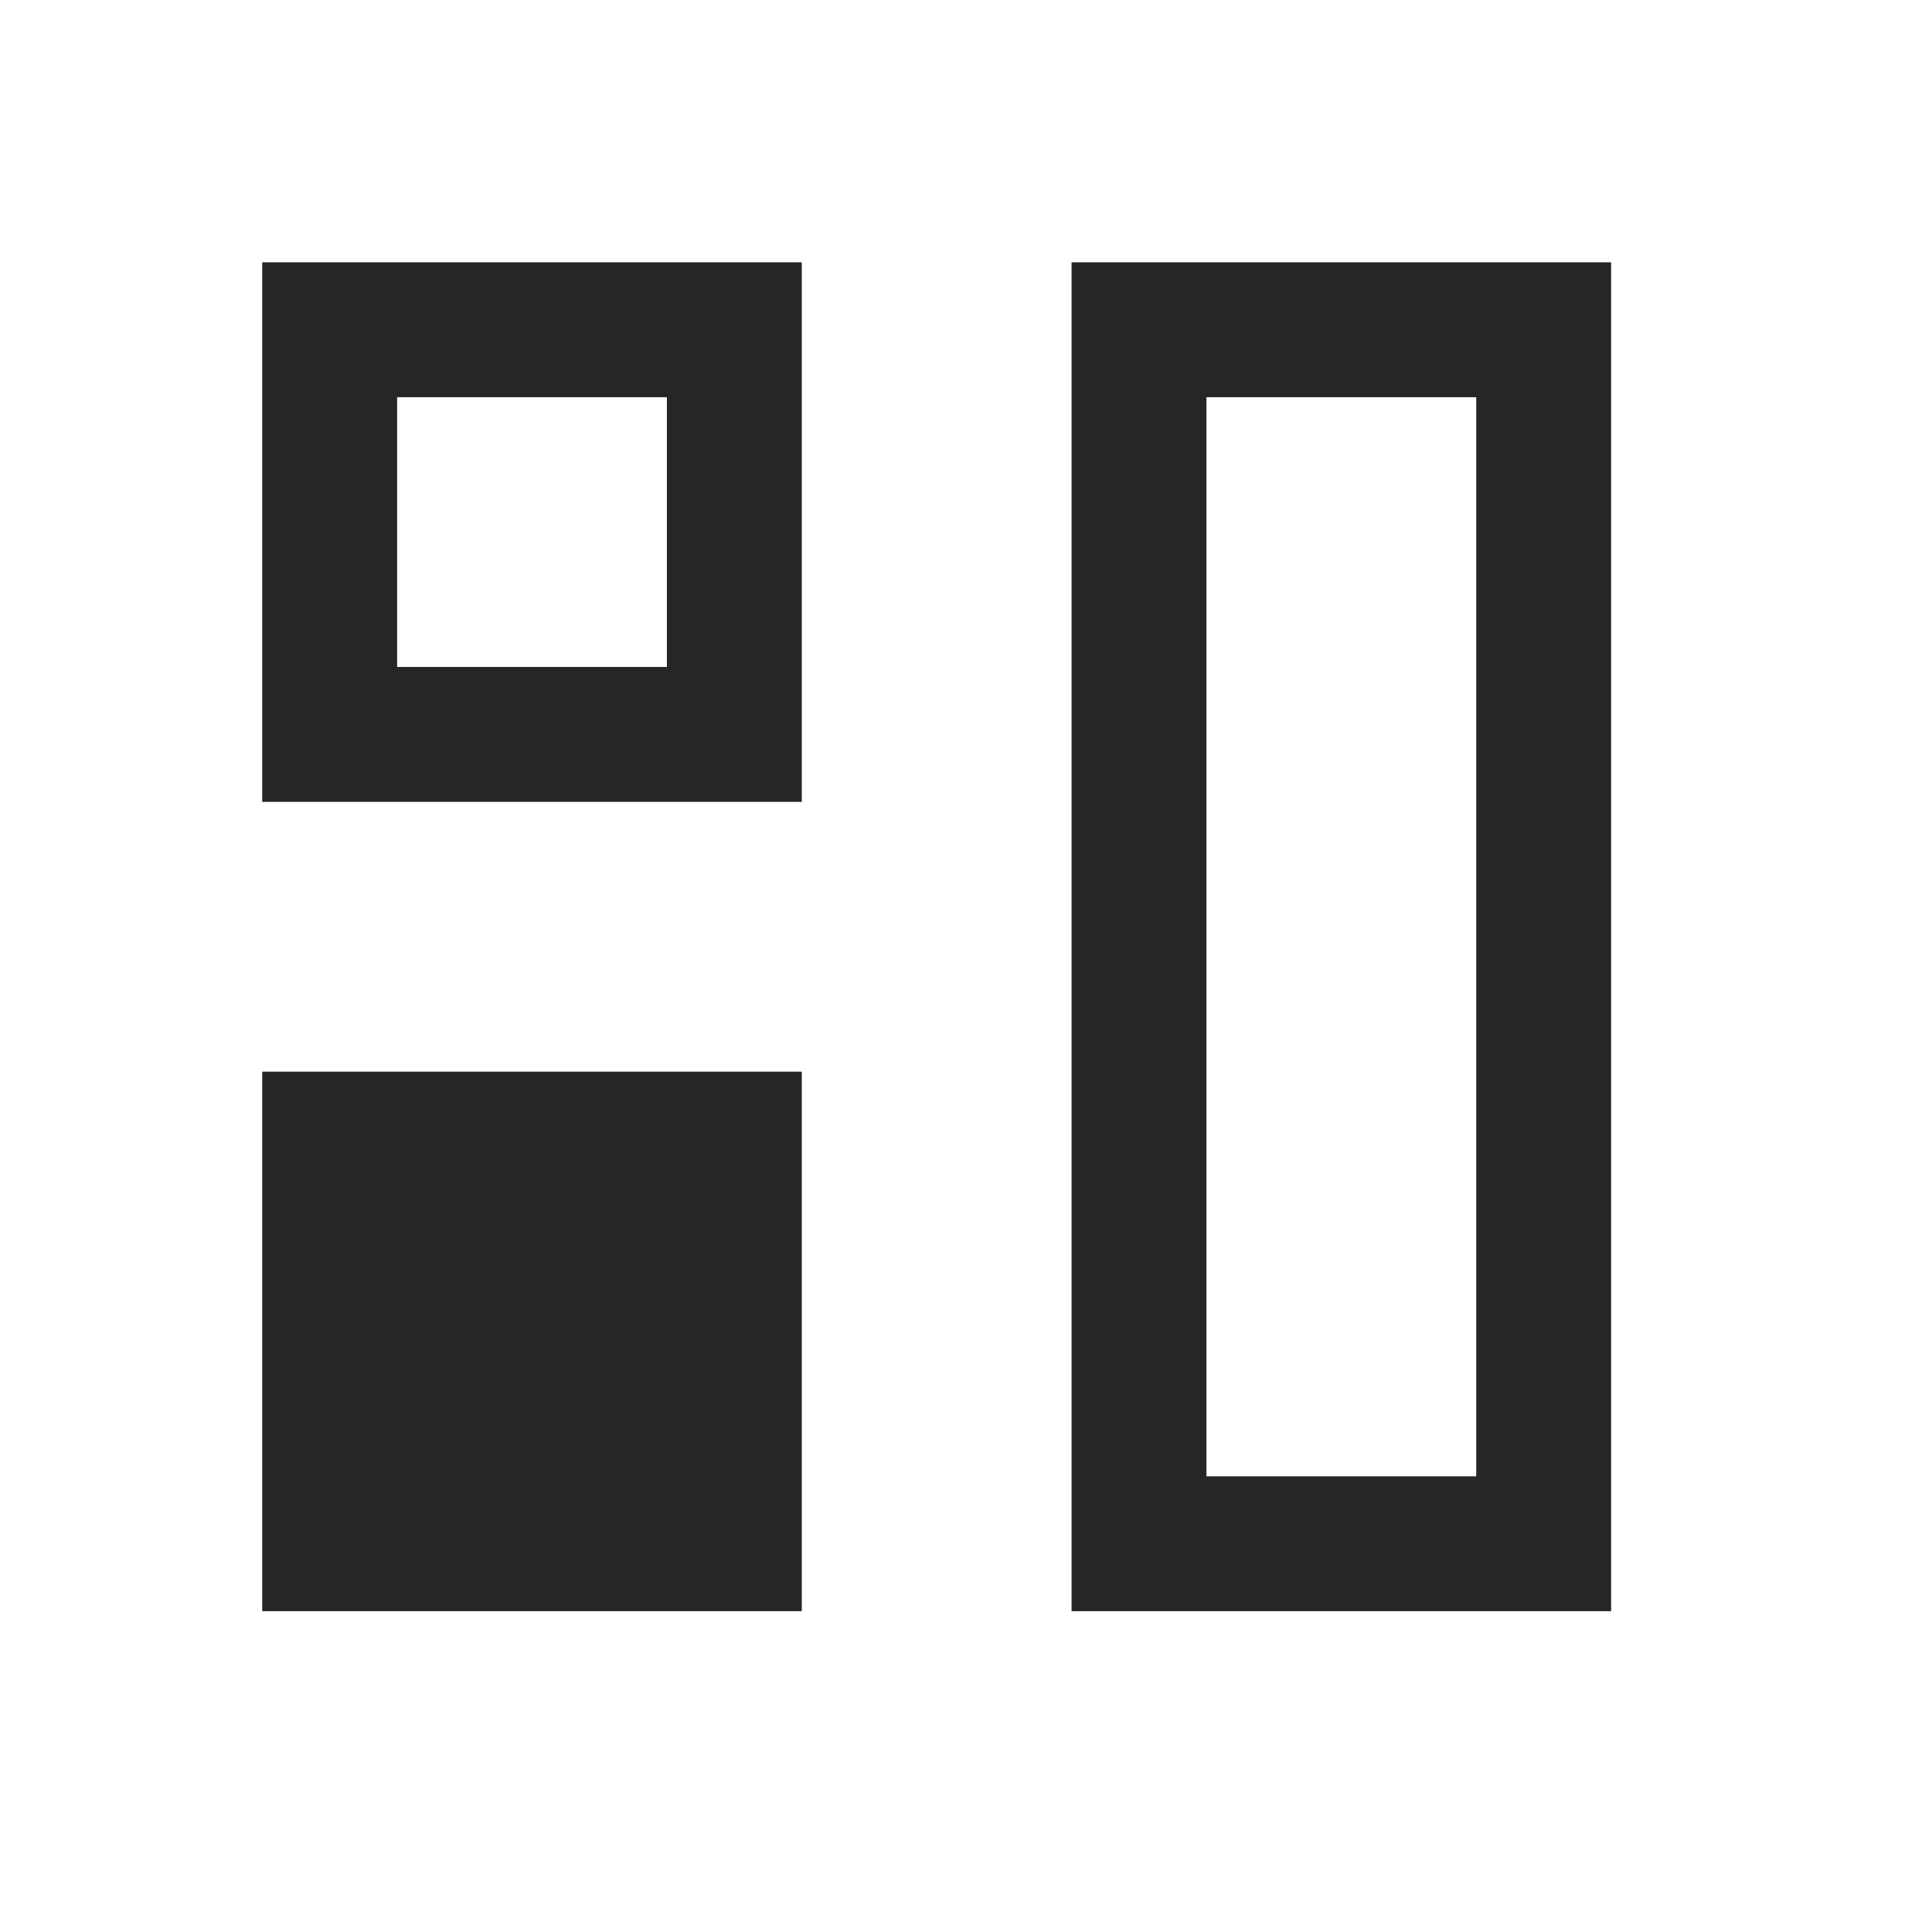
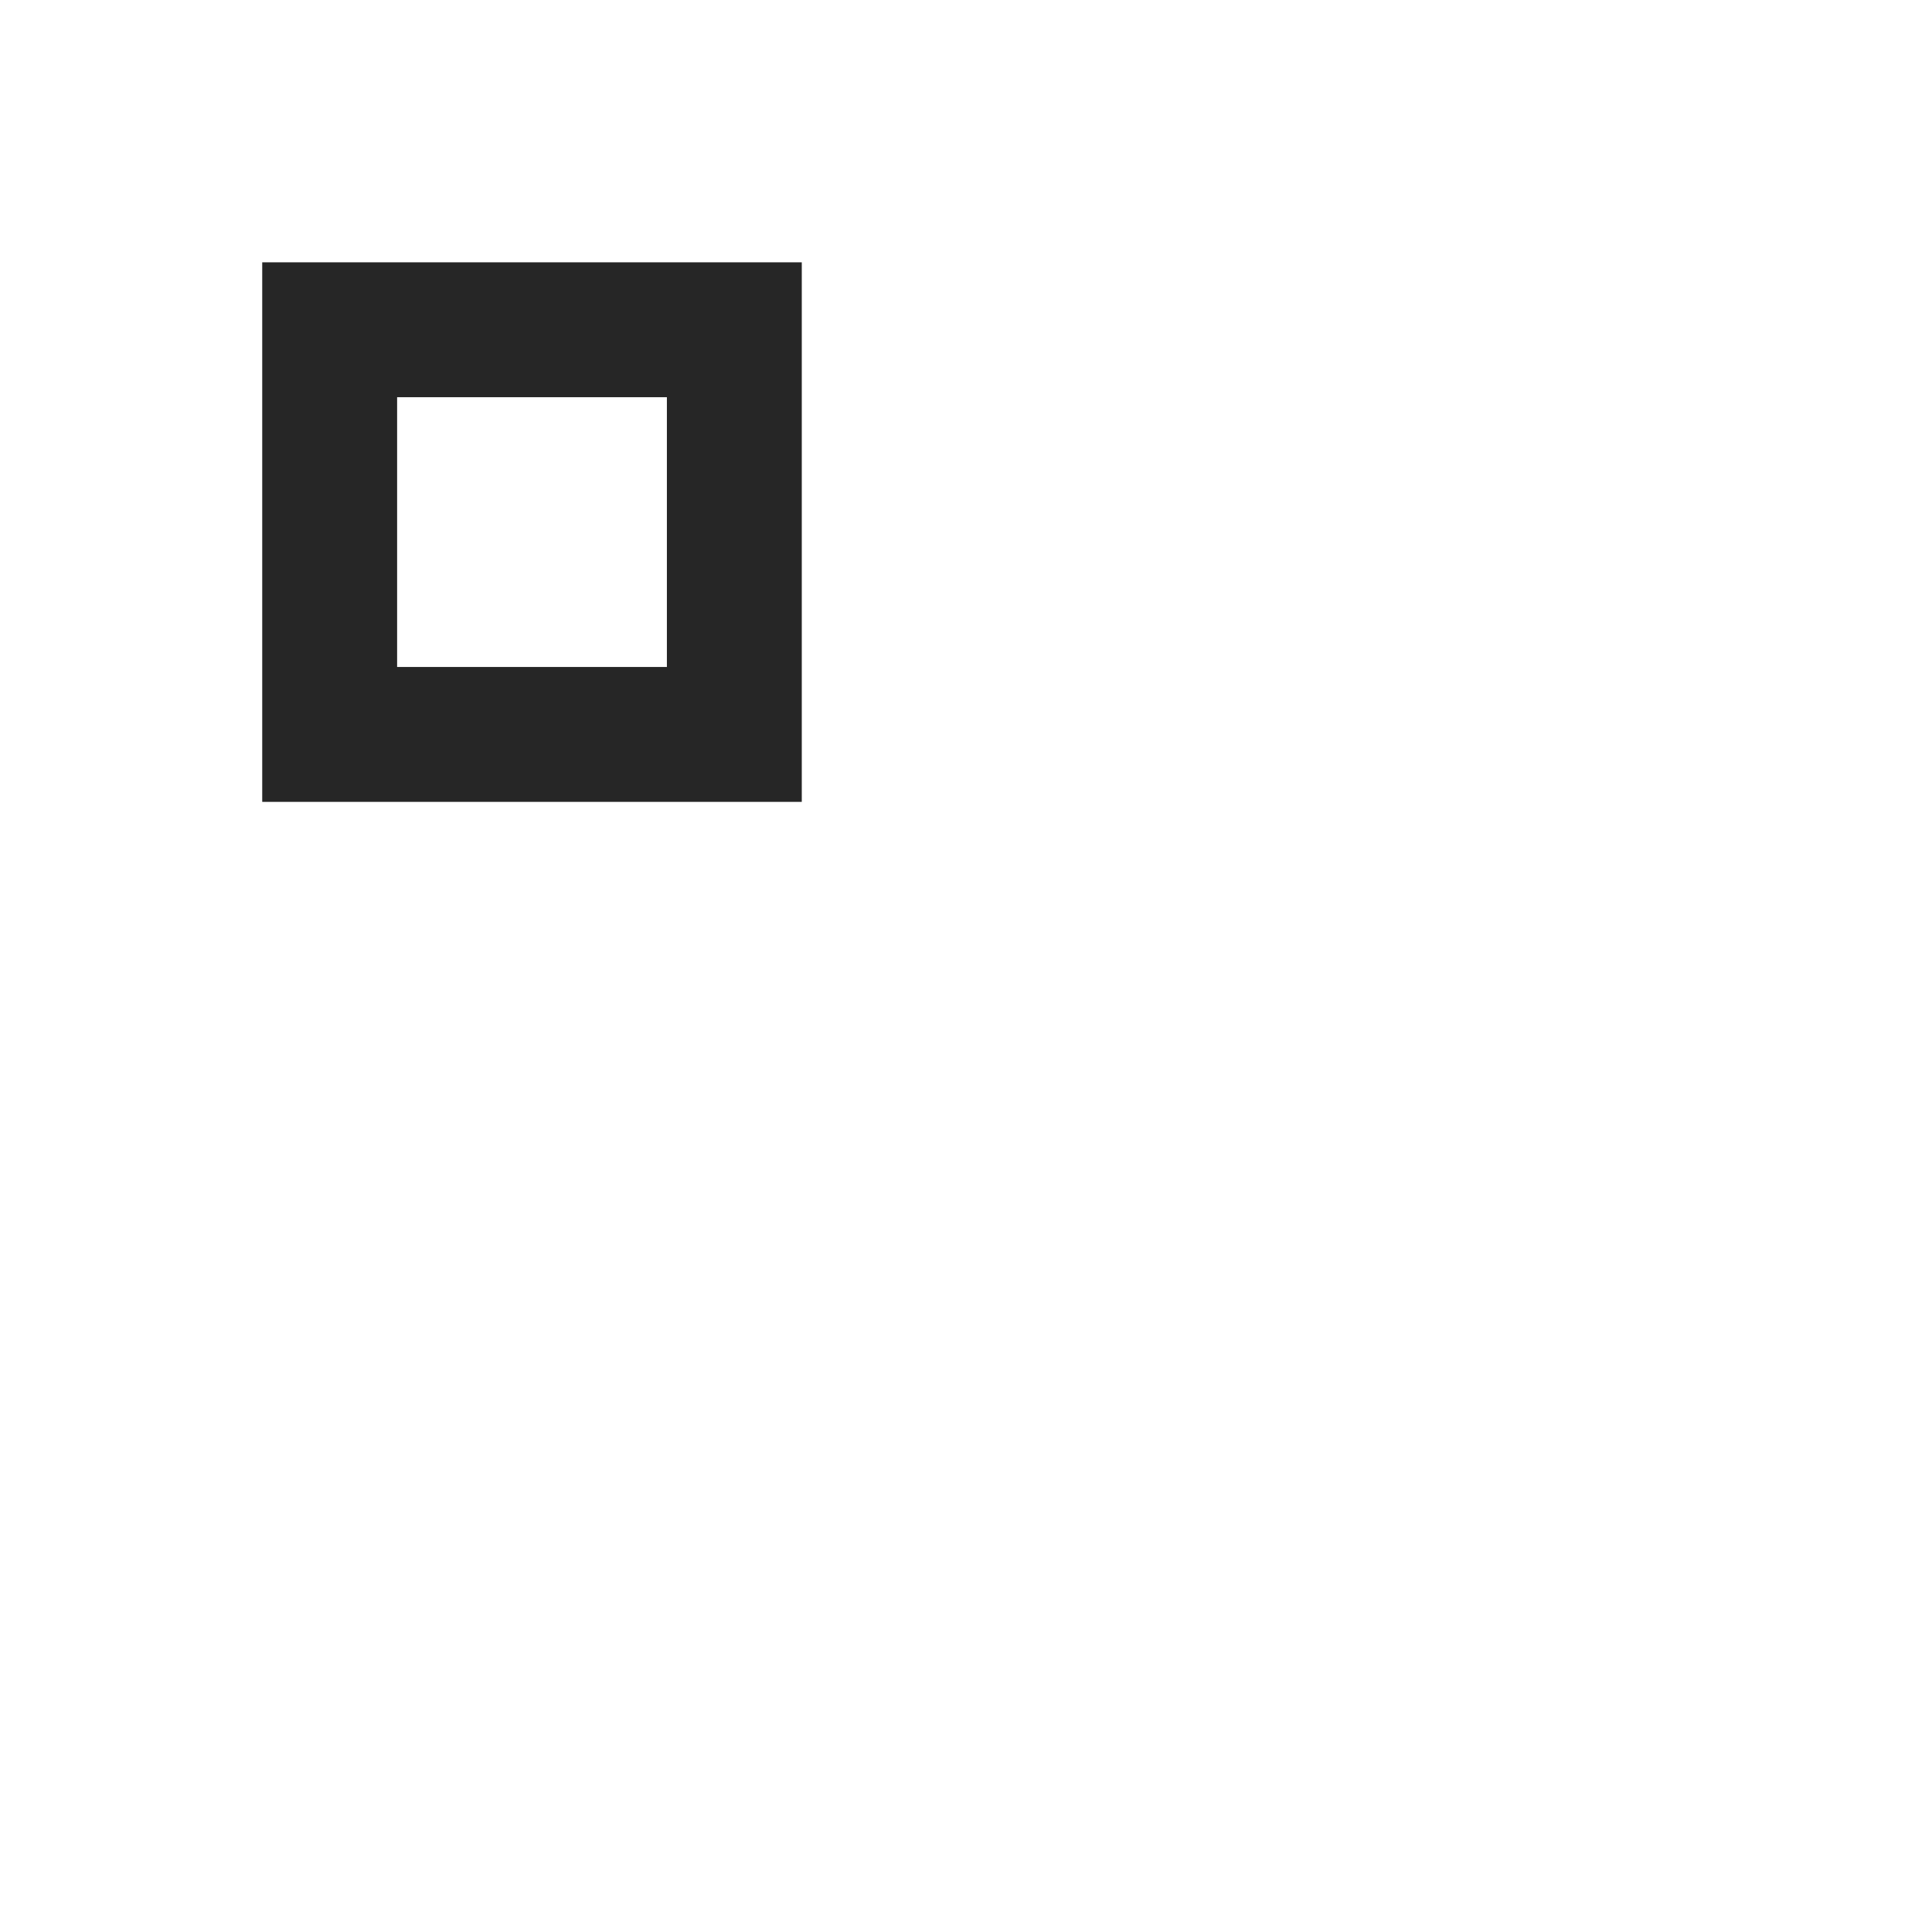
<svg xmlns="http://www.w3.org/2000/svg" width="22" height="22" viewBox="0 0 22 22" fill="none">
-   <path fill-rule="evenodd" clip-rule="evenodd" d="M2.986 12.203V18.347H9.13V12.203H2.986Z" fill="#262626" />
  <path fill-rule="evenodd" clip-rule="evenodd" d="M7.594 4.523H4.522V7.595H7.594V4.523ZM2.986 2.987V9.131H9.13V2.987H2.986Z" fill="#262626" />
-   <path fill-rule="evenodd" clip-rule="evenodd" d="M16.81 4.523H13.738V16.811H16.81V4.523ZM12.202 2.987V18.347H18.346V2.987H12.202Z" fill="#262626" />
</svg>